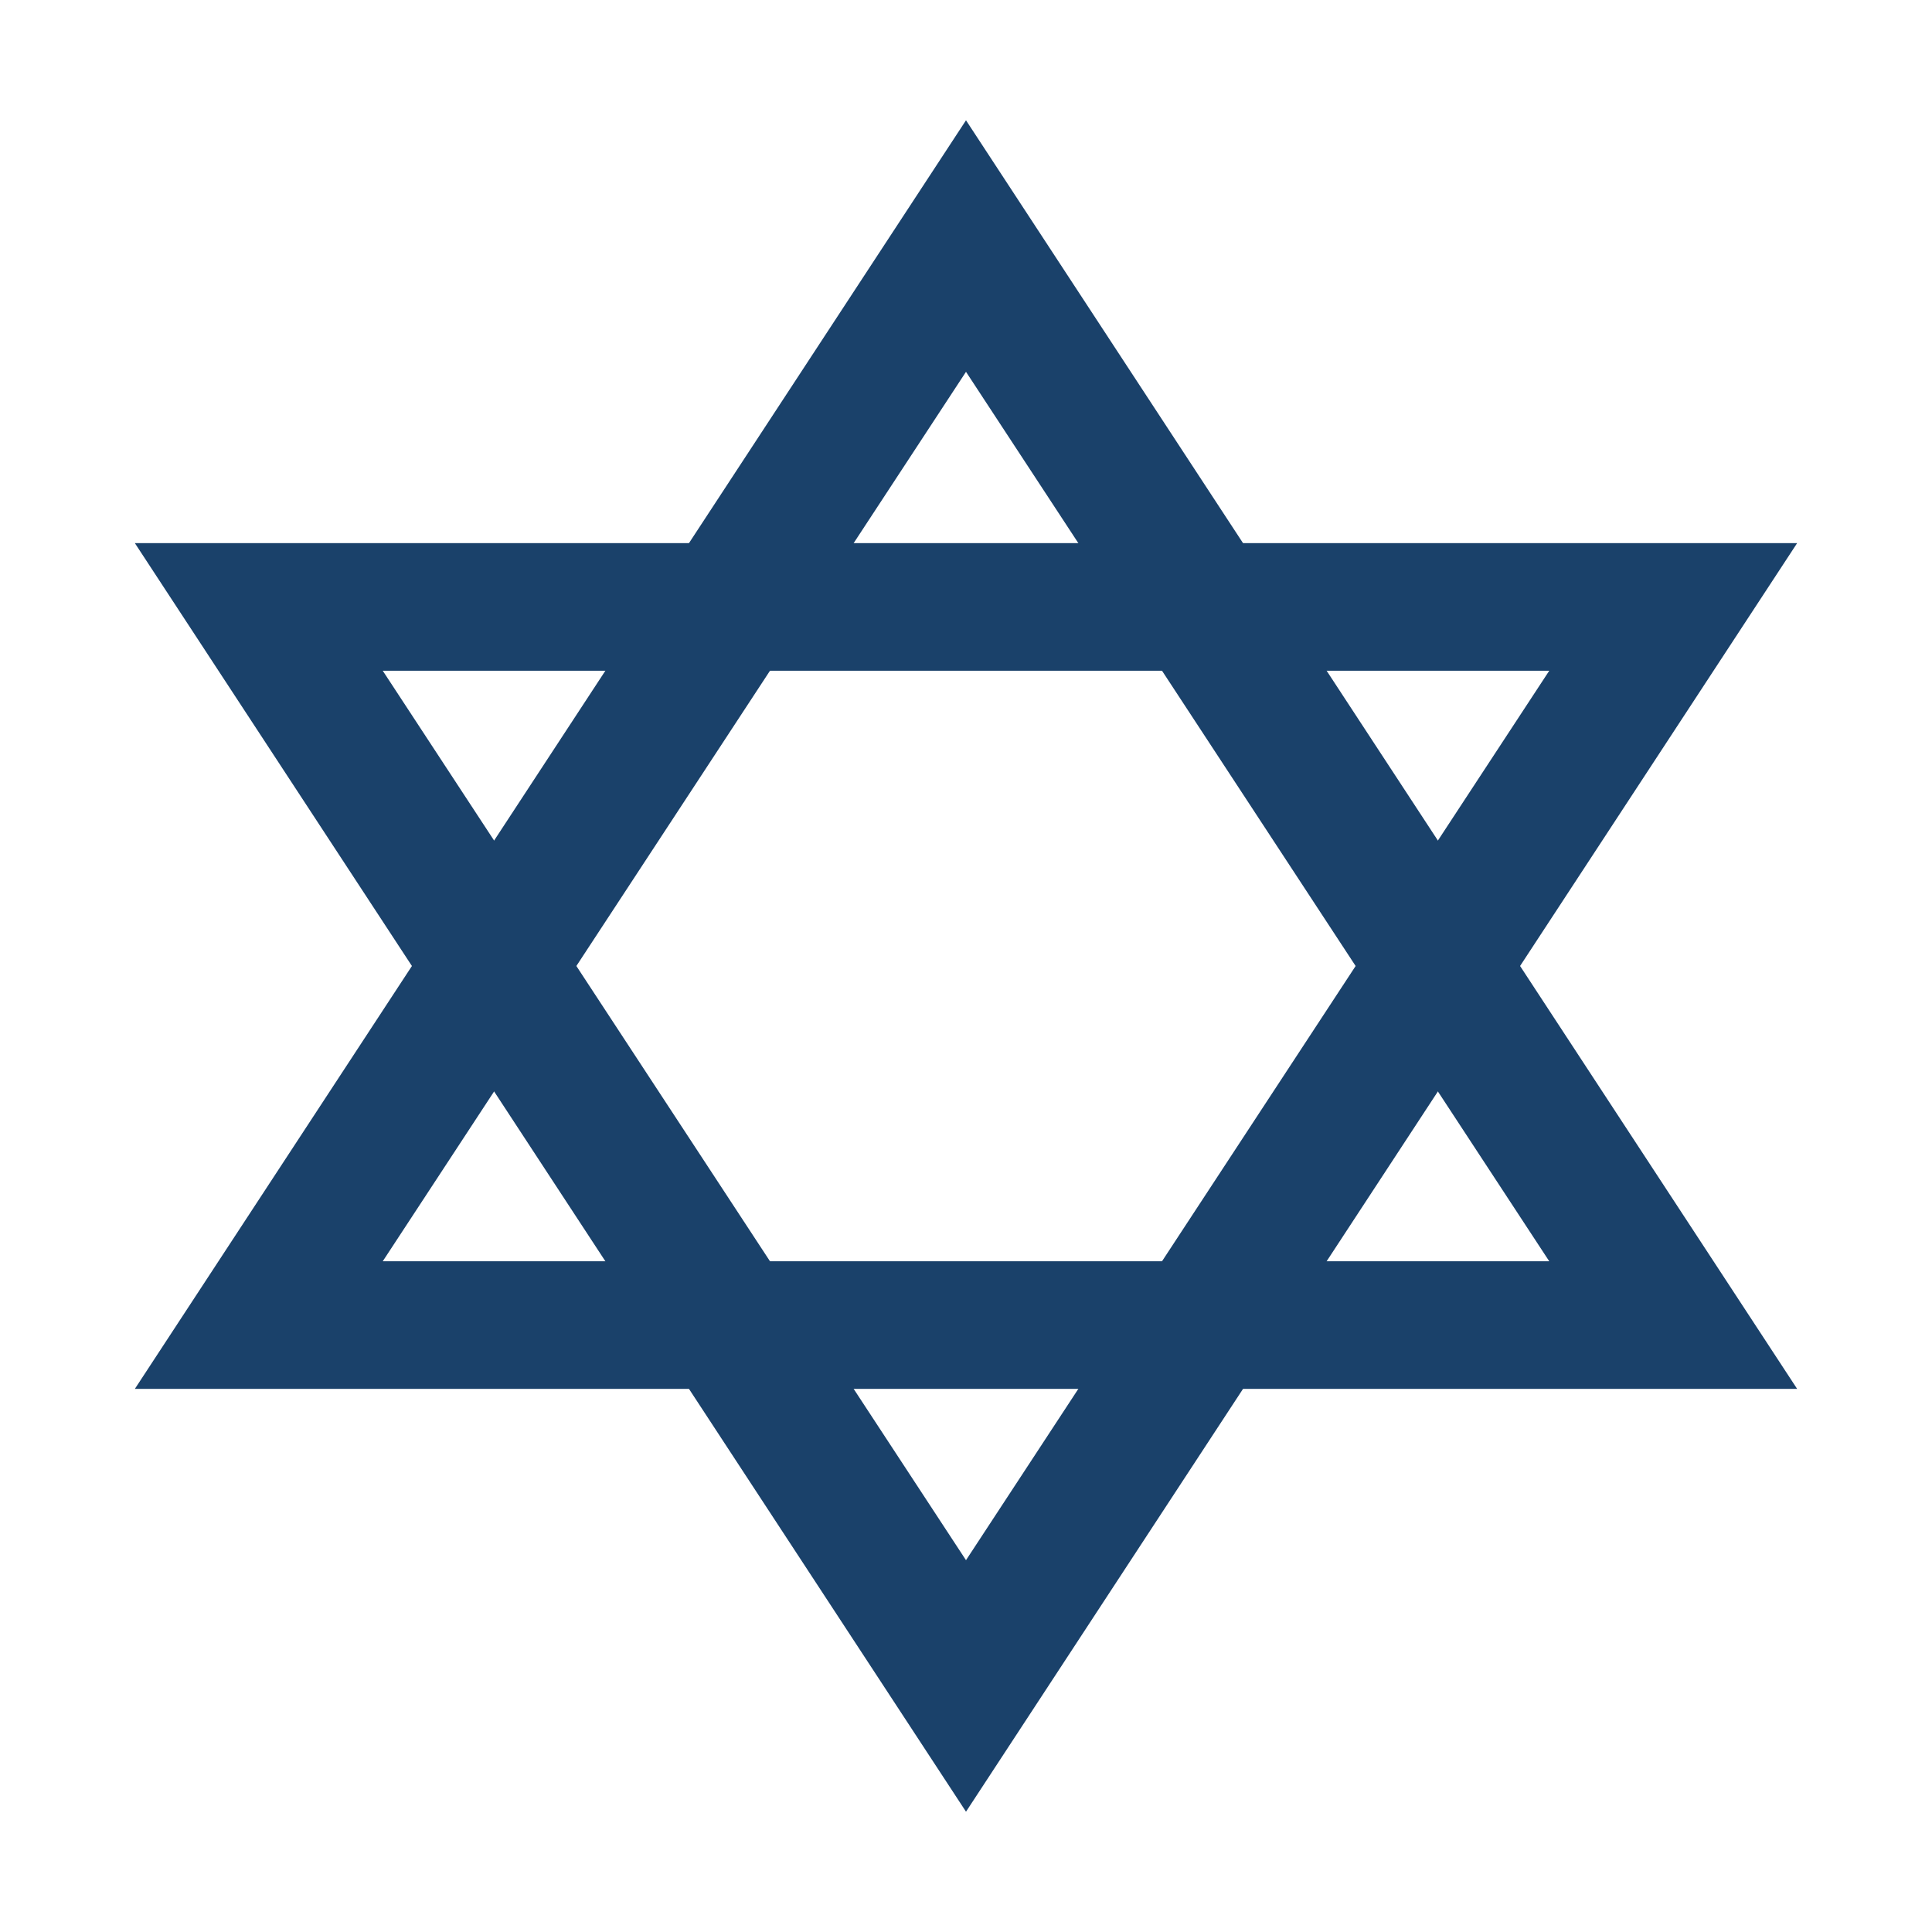
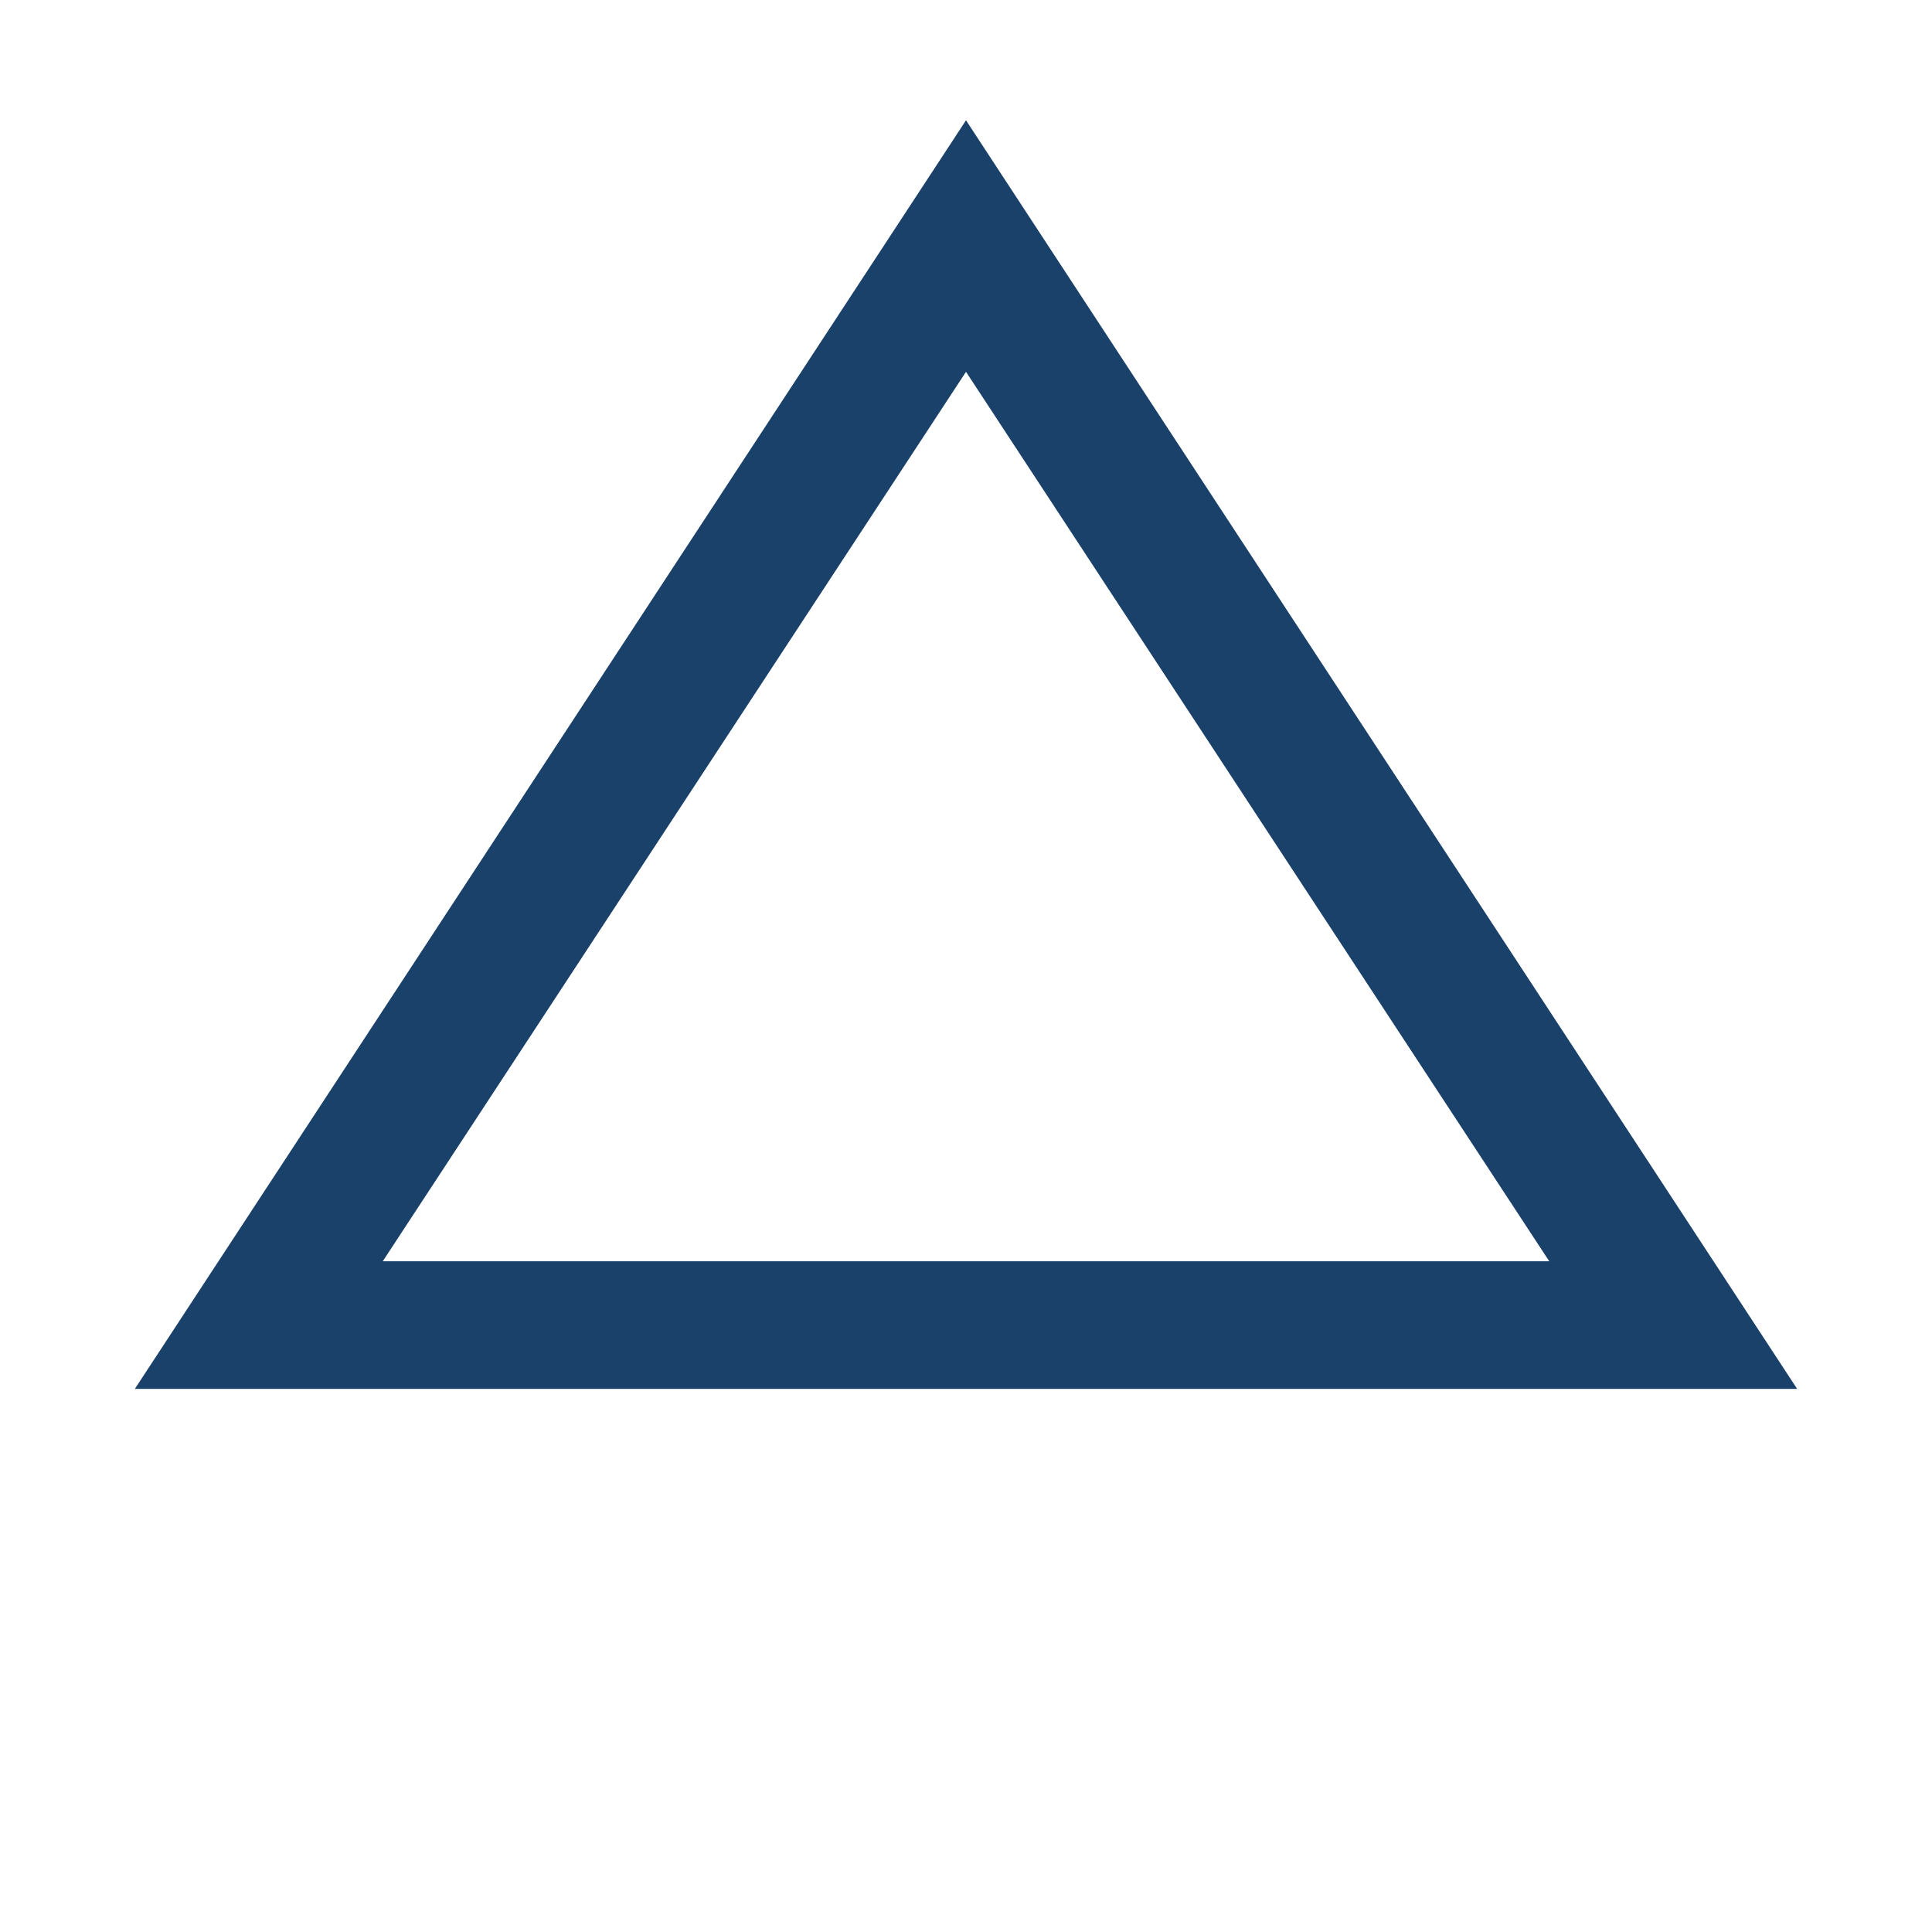
<svg xmlns="http://www.w3.org/2000/svg" version="1.1" id="Layer_1" x="0px" y="0px" viewBox="0 0 53 53" style="enable-background:new 0 0 53 53;" xml:space="preserve">
  <style type="text/css">
	.st0{fill:#FFFFFF;}
	.st1{fill:#97F5FF;}
	.st2{fill:#1A416A;}
</style>
  <g>
    <g>
-       <path class="st2" d="M26.5,49.7L3.7,14.9h45.6L26.5,49.7z M10.5,18.4l16,24.4l16-24.4H10.5z" />
-     </g>
+       </g>
    <g>
      <path class="st2" d="M49.3,38.1H3.7L26.5,3.3L49.3,38.1z M10.5,34.6h32l-16-24.4L10.5,34.6z" />
    </g>
  </g>
</svg>